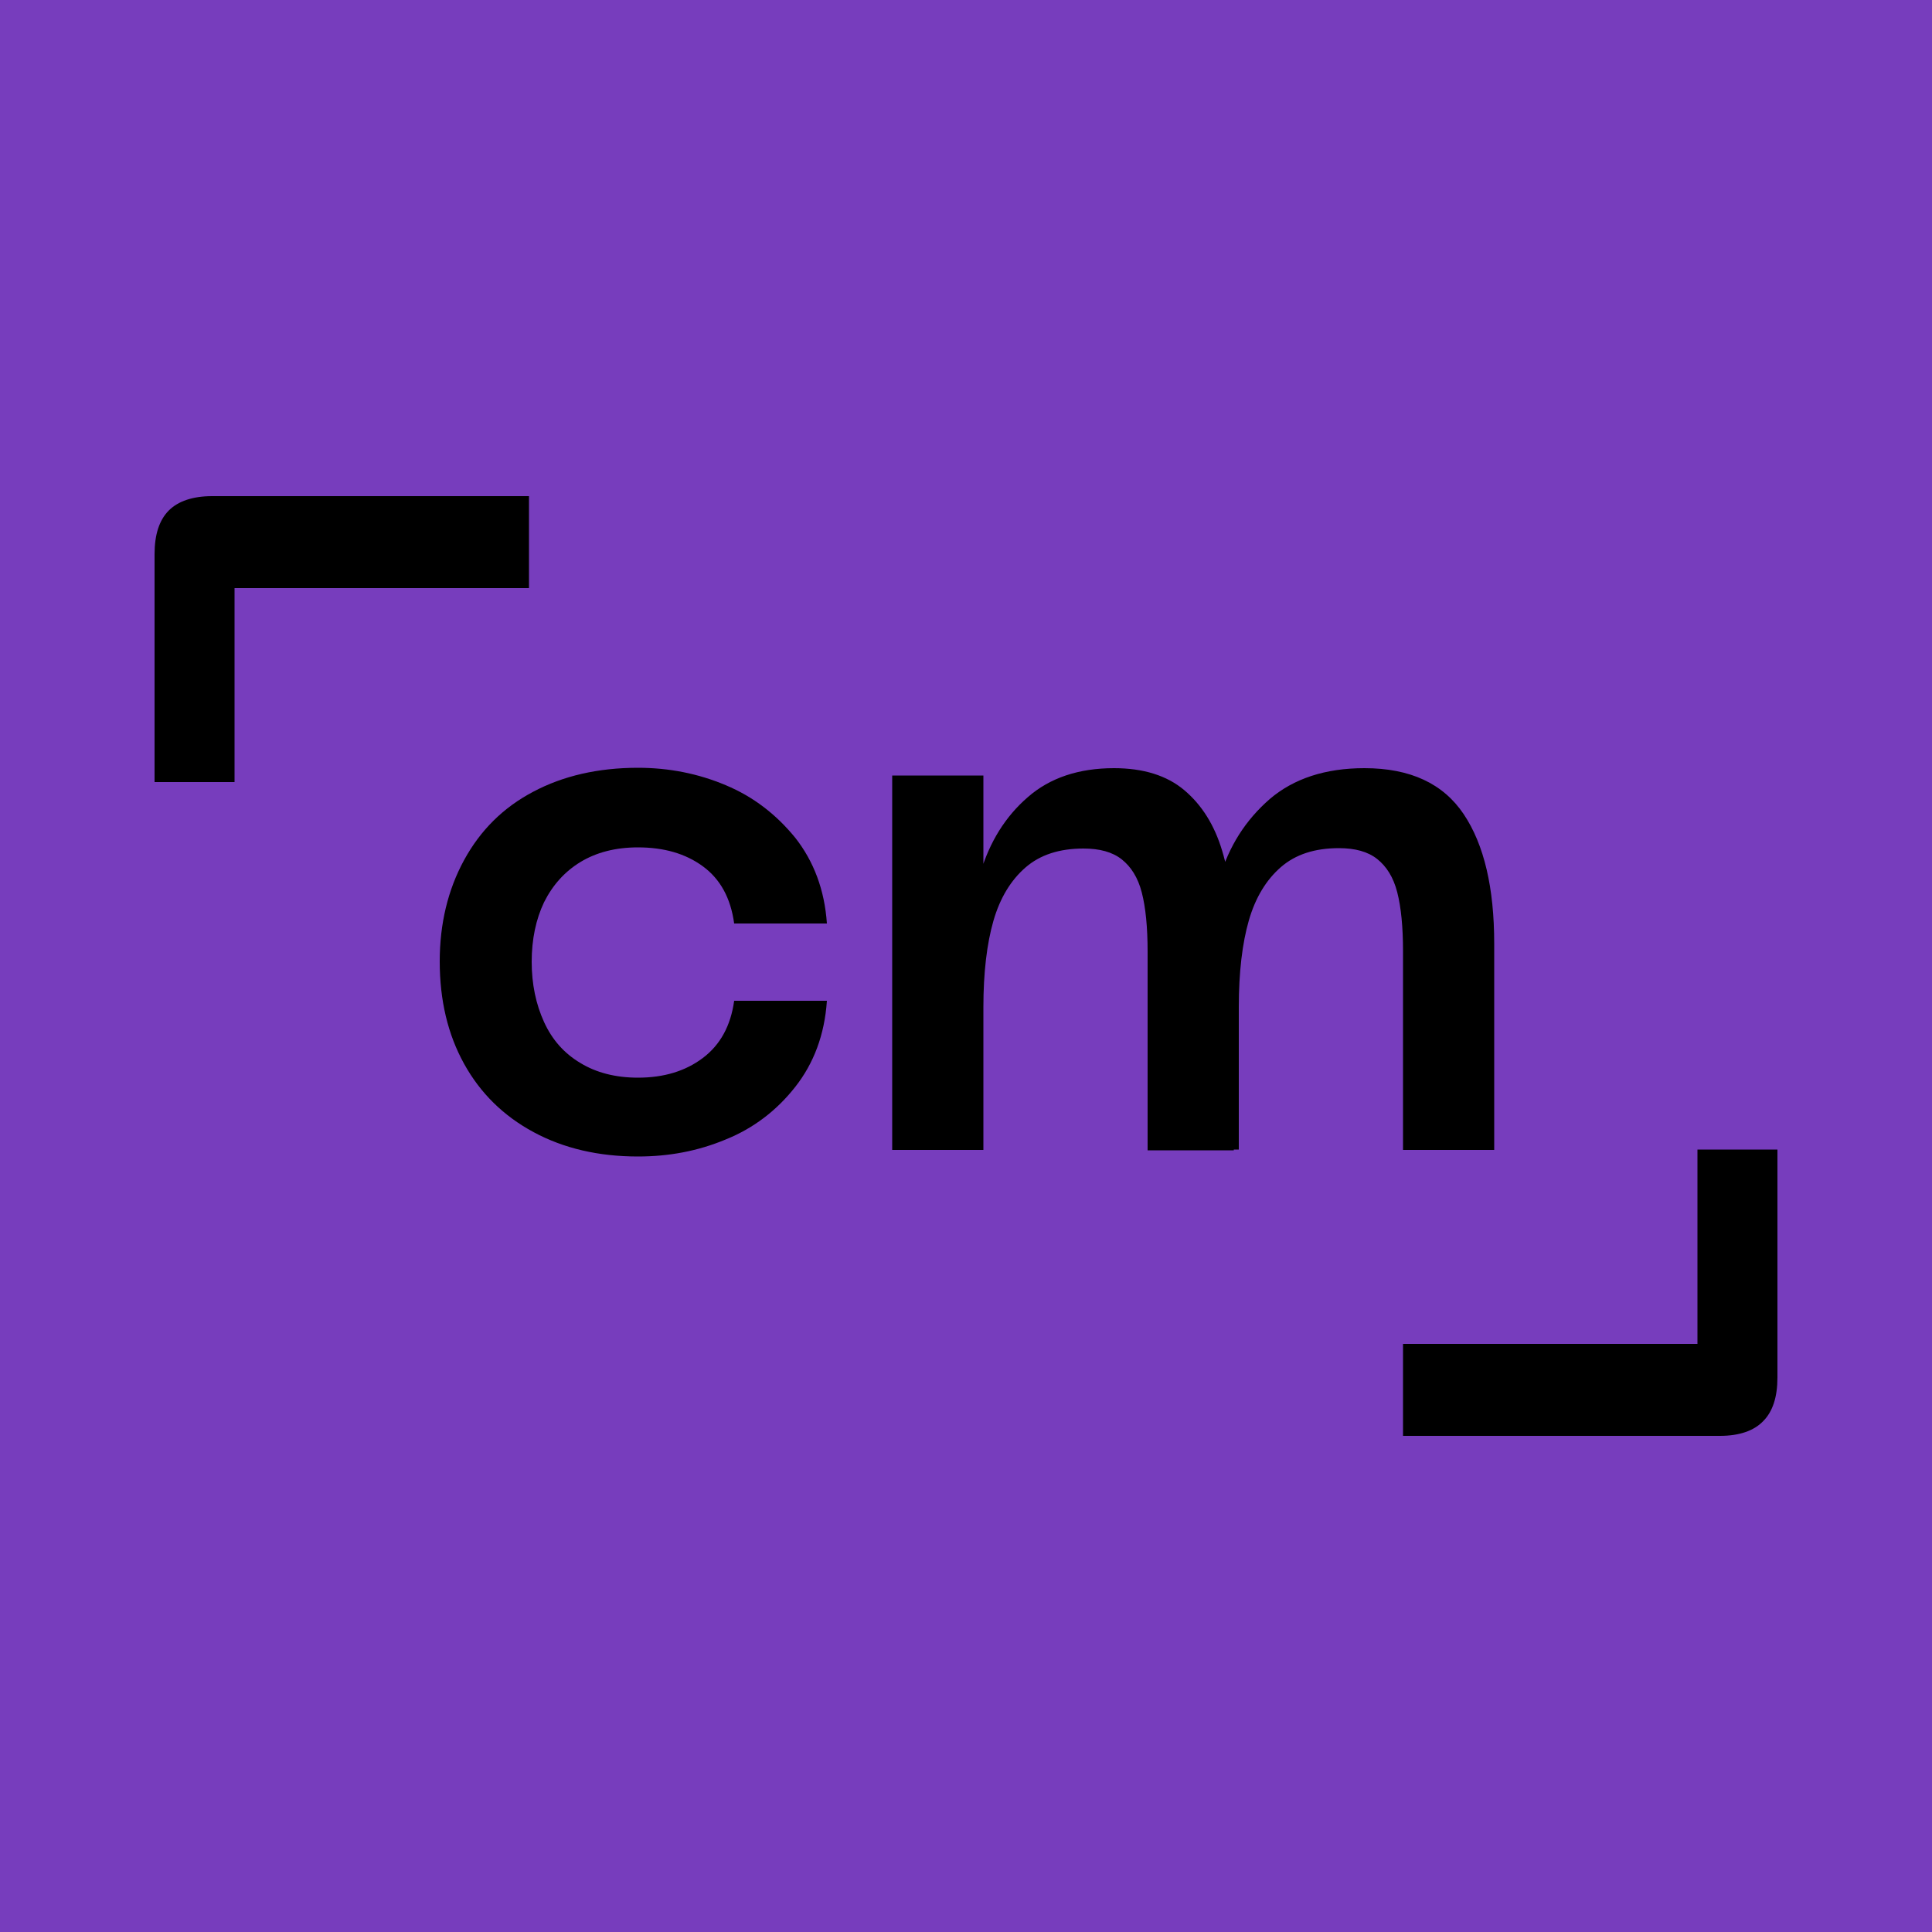
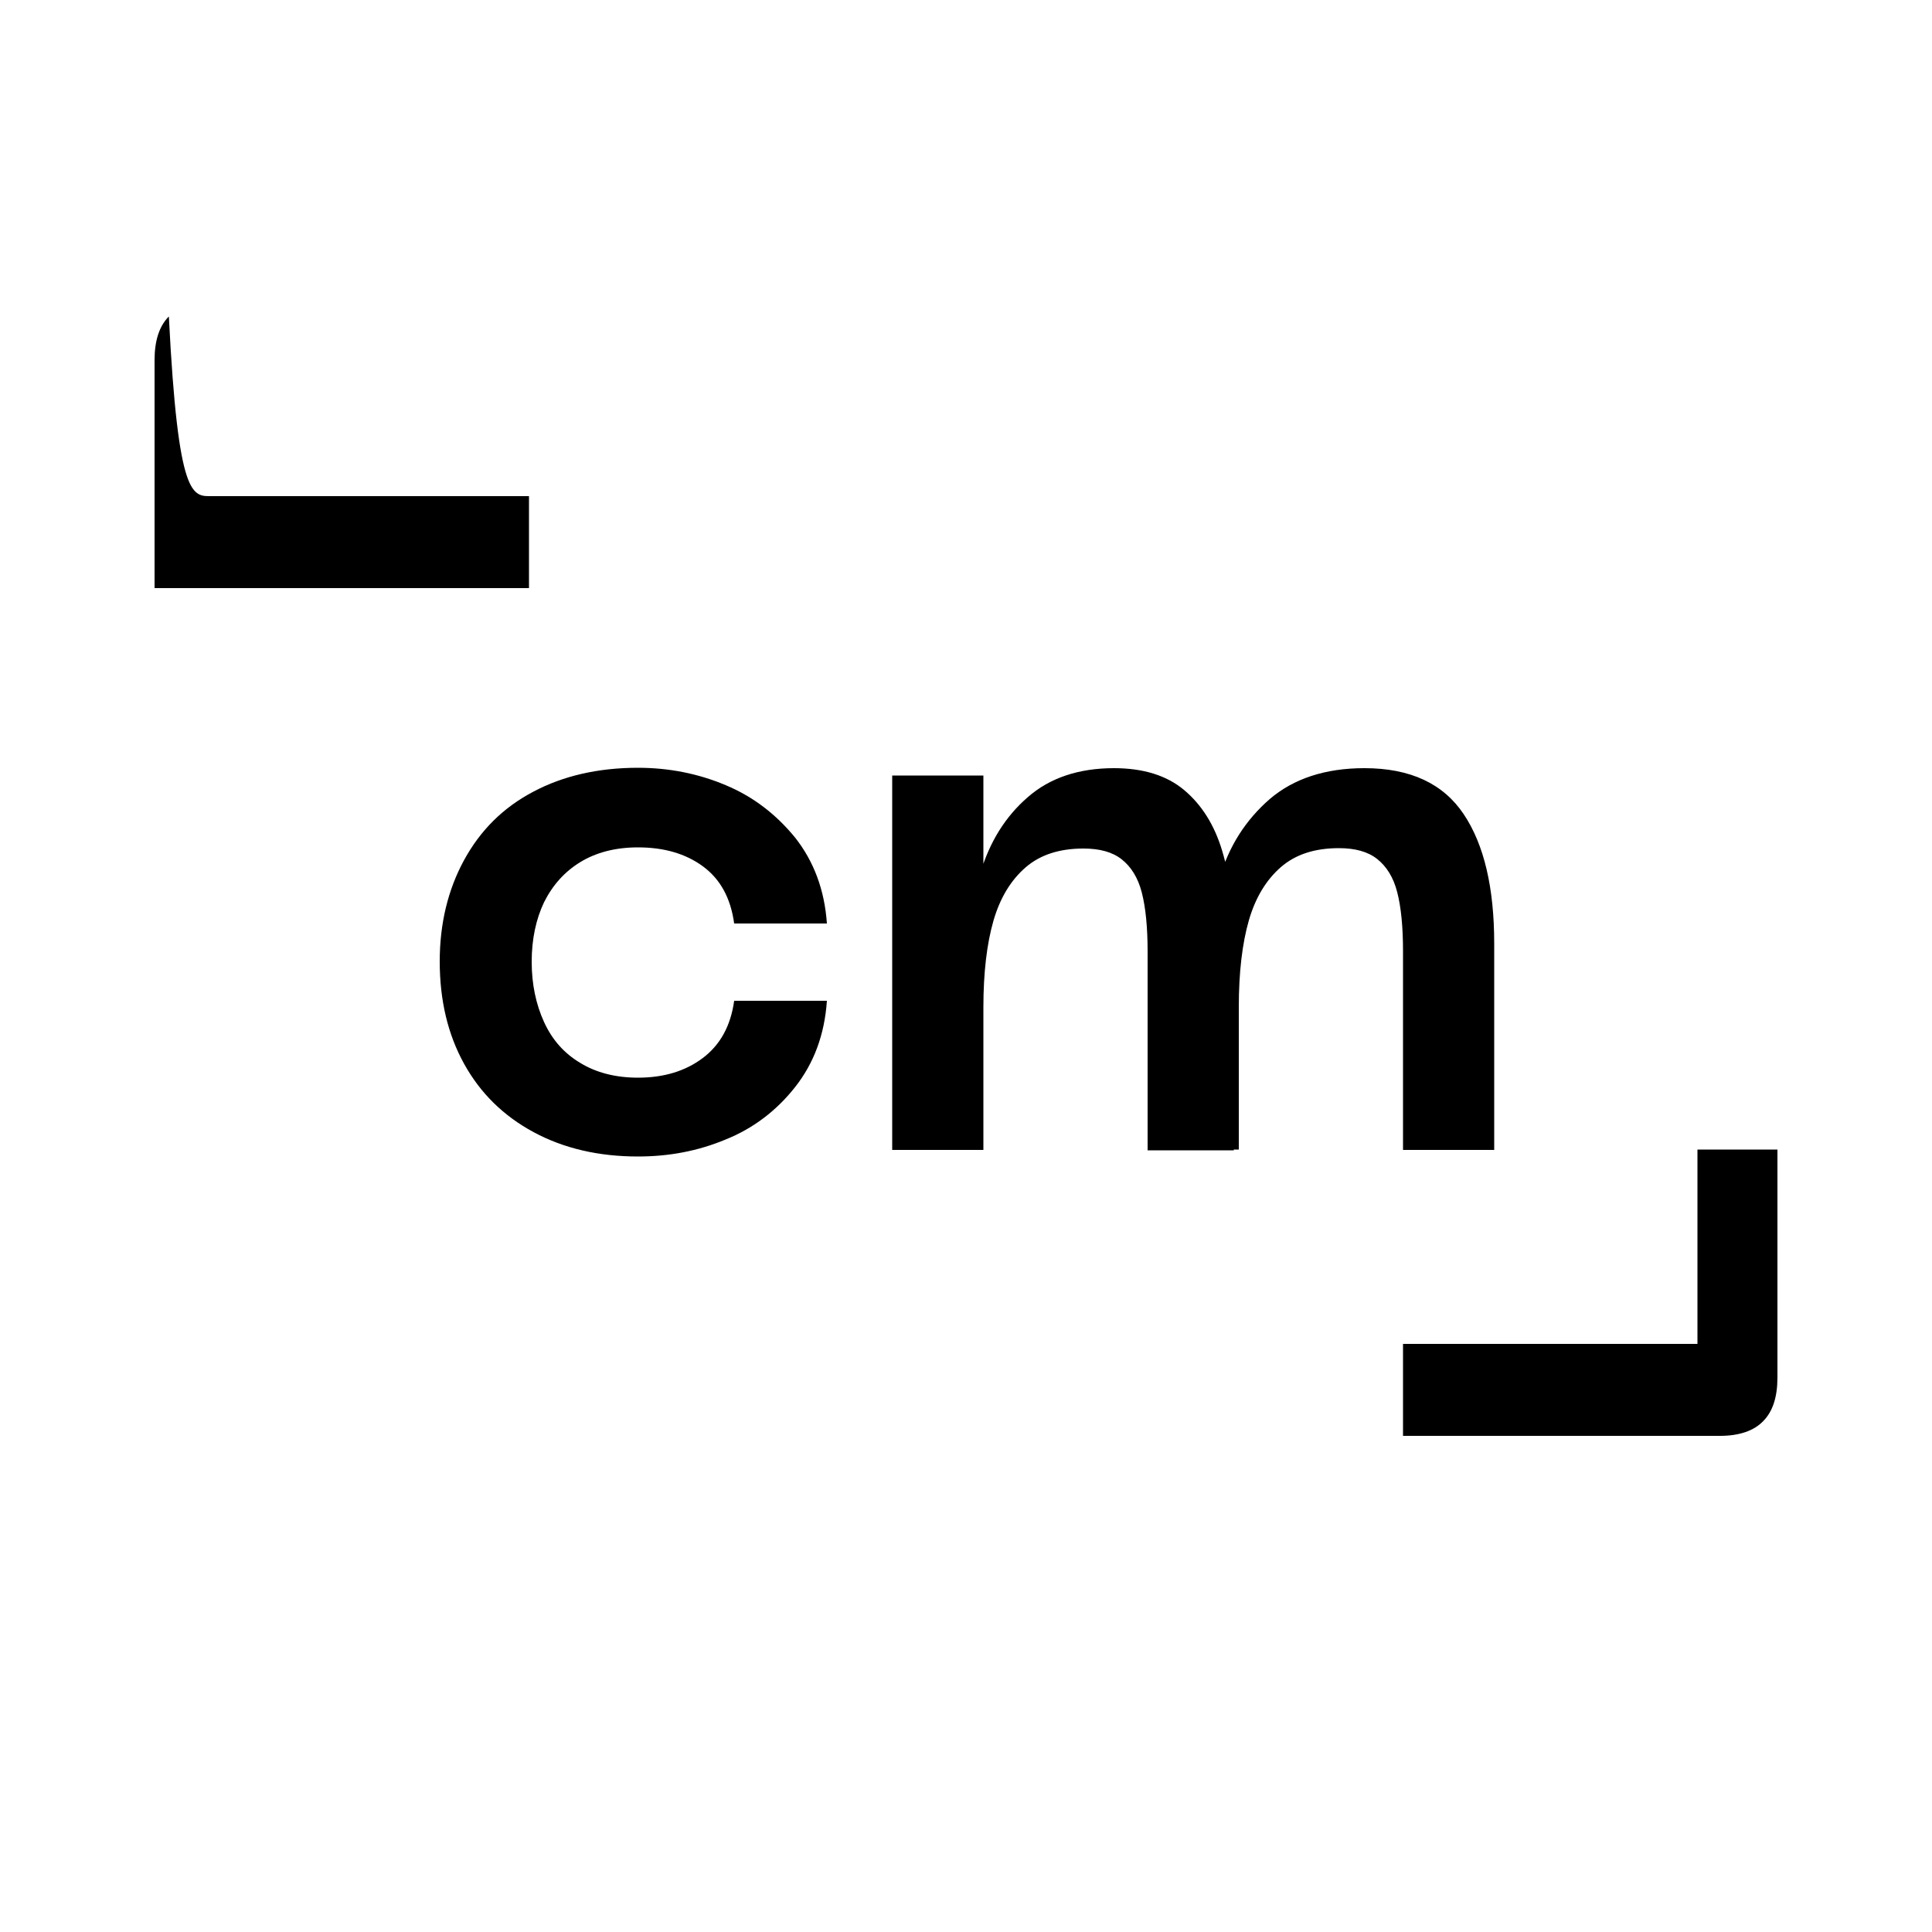
<svg xmlns="http://www.w3.org/2000/svg" version="1.1" id="Layer_1" x="0px" y="0px" viewBox="0 0 500 500" style="enable-background:new 0 0 500 500;" xml:space="preserve">
  <style type="text/css">
	.st0{fill:#773DBD;}
</style>
-   <rect class="st0" width="500" height="500" />
  <g>
    <g>
      <path d="M445.1,371.6h-82v-23.8h76.2v-50.3H460v59c0,5-1.2,8.8-3.7,11.3C453.9,370.3,450.1,371.6,445.1,371.6z" />
      <g>
        <path d="M120.1,222.6c4.2-7.7,10.1-13.6,17.9-17.7c7.7-4.1,16.8-6.2,27.1-6.2c8,0,15.6,1.5,22.7,4.5c7.2,3,13.1,7.6,18,13.6     c4.8,6.1,7.6,13.5,8.2,22.2h-24c-0.9-6.6-3.6-11.5-8.1-14.8c-4.5-3.3-10.1-4.9-16.8-4.9c-5.8,0-10.8,1.3-14.9,3.8     c-4.1,2.5-7.2,6-9.4,10.4c-2.1,4.4-3.2,9.6-3.2,15.4s1.1,11,3.2,15.6s5.2,8.1,9.4,10.6c4.1,2.5,9.1,3.8,14.9,3.8     c6.7,0,12.3-1.7,16.8-5.1s7.2-8.3,8.1-14.8h24c-0.6,8.8-3.4,16.2-8.2,22.3s-10.8,10.7-18,13.6c-7.2,3-14.7,4.4-22.7,4.4     c-10.2,0-19.2-2.1-27-6.3c-7.8-4.2-13.8-10.1-18-17.7c-4.2-7.6-6.3-16.4-6.3-26.5C113.8,239.1,115.9,230.3,120.1,222.6z" />
        <path d="M230.9,200.7h23.6v14.1V226h-0.8c2.4-8.1,6.5-14.7,12.3-19.7c5.7-5,13.2-7.5,22.3-7.5c7.6,0,13.7,1.9,18.2,5.7     c4.5,3.8,7.8,9,9.8,15.7c2,6.6,3,14.7,3,24.1v53.4H297v-51.4c0-6.3-0.5-11.4-1.5-15.3s-2.8-6.7-5.2-8.6c-2.4-1.9-5.7-2.8-9.9-2.8     c-6.2,0-11.2,1.6-15,4.9c-3.8,3.3-6.6,7.9-8.3,13.8c-1.7,5.9-2.6,13.4-2.6,22.4v36.9h-23.6V200.7z M315.4,227.4h0.2     c2.4-8.4,6.8-15.2,13-20.6c6.2-5.3,14.4-8,24.5-8c11.9,0,20.4,4,25.7,11.9c5.3,7.9,7.9,19.1,7.9,33.5v53.4h-23.6v-51.4     c0-6.3-0.5-11.4-1.5-15.3s-2.8-6.7-5.2-8.6c-2.4-1.9-5.7-2.8-9.9-2.8c-6.2,0-11.2,1.6-15,4.9s-6.6,7.9-8.3,13.8     c-1.7,5.9-2.6,13.4-2.6,22.4v36.9h-23.2L315.4,227.4z" />
      </g>
-       <path d="M54.9,128.4h82v23.8H60.7v50.2H40v-59c0-5,1.2-8.8,3.7-11.3C46.1,129.7,49.9,128.4,54.9,128.4z" />
+       <path d="M54.9,128.4h82v23.8H60.7H40v-59c0-5,1.2-8.8,3.7-11.3C46.1,129.7,49.9,128.4,54.9,128.4z" />
    </g>
  </g>
</svg>